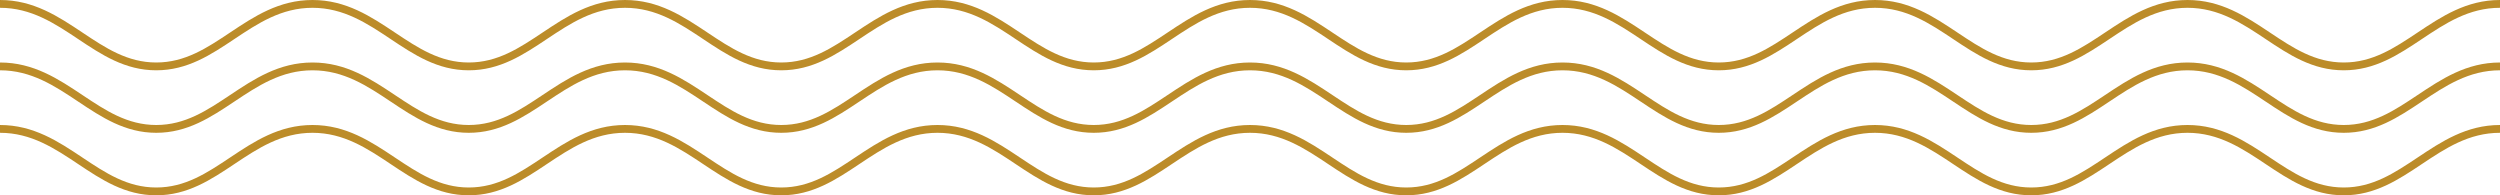
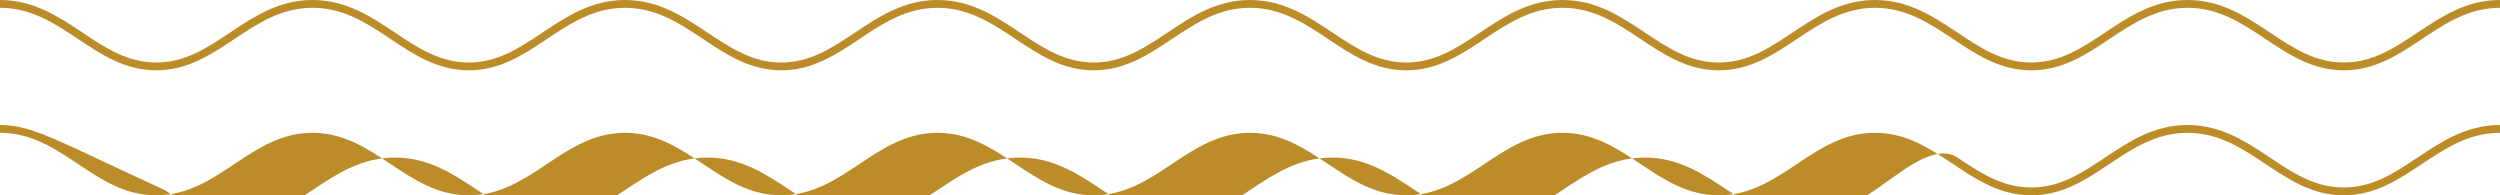
<svg xmlns="http://www.w3.org/2000/svg" id="a" width="500" height="39.06" viewBox="0 0 500 39.06">
  <g id="b">
-     <path id="c" d="M468.75,37.5c-5.78,0-10.14-2.91-14.76-5.99-4.8-3.2-9.77-6.51-16.49-6.51s-11.69,3.31-16.49,6.51c-4.62,3.08-8.98,5.99-14.76,5.99s-10.14-2.91-14.76-5.99c-4.8-3.2-9.77-6.51-16.49-6.51s-11.69,3.31-16.49,6.51c-4.62,3.08-8.98,5.99-14.76,5.99s-10.14-2.91-14.76-5.99c-4.8-3.2-9.77-6.51-16.49-6.51s-11.69,3.31-16.49,6.51c-4.62,3.08-8.98,5.99-14.76,5.99s-10.14-2.91-14.76-5.99c-4.8-3.2-9.77-6.51-16.49-6.51s-11.69,3.31-16.49,6.51c-4.62,3.08-8.98,5.99-14.76,5.99s-10.14-2.91-14.76-5.99c-4.8-3.2-9.77-6.51-16.49-6.51s-11.69,3.31-16.49,6.51c-4.62,3.08-8.98,5.99-14.76,5.99s-10.14-2.91-14.76-5.99c-4.8-3.2-9.77-6.51-16.49-6.51s-11.69,3.31-16.49,6.51c-4.62,3.08-8.98,5.99-14.76,5.99s-10.14-2.91-14.76-5.99c-4.8-3.2-9.77-6.51-16.49-6.51s-11.69,3.31-16.49,6.51c-4.62,3.08-8.98,5.99-14.76,5.99s-10.14-2.91-14.76-5.99C11.69,28.31,6.72,25,0,25v1.56c12.5,0,18.75,12.5,31.25,12.5s18.75-12.5,31.25-12.5,18.75,12.5,31.25,12.5,18.75-12.5,31.25-12.5,18.75,12.5,31.25,12.5,18.75-12.5,31.25-12.5,18.75,12.5,31.25,12.5,18.75-12.5,31.25-12.5,18.75,12.5,31.25,12.5,18.75-12.5,31.25-12.5,18.75,12.5,31.25,12.5,18.75-12.5,31.25-12.5,18.75,12.5,31.25,12.5,18.75-12.5,31.25-12.5,18.75,12.5,31.25,12.5,18.75-12.5,31.25-12.5v-1.56c-6.72,0-11.69,3.31-16.49,6.51-4.62,3.08-8.98,5.99-14.76,5.99" fill="#bc8c29" fill-rule="evenodd" stroke-width="0" />
-     <path id="d" d="M468.75,25c-5.78,0-10.14-2.91-14.76-5.99-4.8-3.2-9.77-6.51-16.49-6.51s-11.69,3.31-16.49,6.51c-4.62,3.08-8.98,5.99-14.76,5.99s-10.14-2.91-14.76-5.99c-4.8-3.2-9.77-6.51-16.49-6.51s-11.69,3.31-16.49,6.51c-4.62,3.08-8.98,5.99-14.76,5.99s-10.14-2.91-14.76-5.99c-4.8-3.2-9.77-6.51-16.49-6.51s-11.69,3.31-16.49,6.51c-4.62,3.08-8.98,5.99-14.76,5.99s-10.14-2.91-14.76-5.99c-4.8-3.2-9.77-6.51-16.49-6.51s-11.69,3.31-16.49,6.51c-4.62,3.08-8.98,5.99-14.76,5.99s-10.14-2.91-14.76-5.99c-4.8-3.2-9.77-6.51-16.49-6.51s-11.69,3.31-16.49,6.51c-4.62,3.08-8.98,5.99-14.76,5.99s-10.14-2.91-14.76-5.99c-4.8-3.2-9.77-6.51-16.49-6.51s-11.69,3.31-16.49,6.51c-4.62,3.08-8.98,5.99-14.76,5.99s-10.14-2.91-14.76-5.99c-4.8-3.2-9.77-6.51-16.49-6.51s-11.69,3.31-16.49,6.51c-4.62,3.08-8.98,5.99-14.76,5.99s-10.14-2.91-14.76-5.99C11.69,15.81,6.72,12.5,0,12.5v1.56c12.5,0,18.75,12.5,31.25,12.5s18.75-12.5,31.25-12.5,18.75,12.5,31.25,12.5,18.75-12.5,31.25-12.5,18.75,12.5,31.25,12.5,18.75-12.5,31.25-12.5,18.75,12.5,31.25,12.5,18.75-12.5,31.25-12.5,18.75,12.5,31.25,12.5,18.75-12.5,31.25-12.5,18.75,12.5,31.25,12.5,18.75-12.5,31.25-12.5,18.75,12.5,31.25,12.5,18.75-12.5,31.25-12.5,18.75,12.5,31.25,12.5,18.75-12.5,31.25-12.5v-1.56c-6.72,0-11.69,3.31-16.49,6.51-4.62,3.08-8.98,5.99-14.76,5.99" fill="#bc8c29" fill-rule="evenodd" stroke-width="0" />
+     <path id="c" d="M468.75,37.5c-5.78,0-10.14-2.91-14.76-5.99-4.8-3.2-9.77-6.51-16.49-6.51s-11.69,3.31-16.49,6.51c-4.62,3.08-8.98,5.99-14.76,5.99s-10.14-2.91-14.76-5.99s-11.69,3.31-16.49,6.51c-4.62,3.08-8.98,5.99-14.76,5.99s-10.14-2.91-14.76-5.99c-4.8-3.2-9.77-6.51-16.49-6.51s-11.69,3.31-16.49,6.51c-4.62,3.08-8.98,5.99-14.76,5.99s-10.14-2.91-14.76-5.99c-4.8-3.2-9.77-6.51-16.49-6.51s-11.69,3.31-16.49,6.51c-4.62,3.08-8.98,5.99-14.76,5.99s-10.14-2.91-14.76-5.99c-4.8-3.2-9.77-6.51-16.49-6.51s-11.69,3.31-16.49,6.51c-4.62,3.08-8.98,5.99-14.76,5.99s-10.14-2.91-14.76-5.99c-4.8-3.2-9.77-6.51-16.49-6.51s-11.69,3.31-16.49,6.51c-4.62,3.08-8.98,5.99-14.76,5.99s-10.14-2.91-14.76-5.99c-4.8-3.2-9.77-6.51-16.49-6.51s-11.69,3.31-16.49,6.51c-4.62,3.08-8.98,5.99-14.76,5.99s-10.14-2.91-14.76-5.99C11.69,28.31,6.72,25,0,25v1.56c12.5,0,18.75,12.5,31.25,12.5s18.75-12.5,31.25-12.5,18.75,12.5,31.25,12.5,18.75-12.5,31.25-12.5,18.75,12.5,31.25,12.5,18.75-12.5,31.25-12.5,18.75,12.5,31.25,12.5,18.75-12.5,31.25-12.5,18.75,12.5,31.25,12.5,18.75-12.5,31.25-12.5,18.75,12.5,31.25,12.5,18.75-12.5,31.25-12.5,18.75,12.5,31.25,12.5,18.75-12.5,31.25-12.5,18.75,12.5,31.25,12.5,18.75-12.5,31.25-12.5v-1.56c-6.72,0-11.69,3.31-16.49,6.51-4.62,3.08-8.98,5.99-14.76,5.99" fill="#bc8c29" fill-rule="evenodd" stroke-width="0" />
    <path id="e" d="M468.75,12.5c-5.78,0-10.14-2.91-14.76-5.99C449.19,3.31,444.22,0,437.5,0s-11.69,3.31-16.49,6.51c-4.62,3.08-8.98,5.99-14.76,5.99s-10.14-2.91-14.76-5.99C386.69,3.31,381.72,0,375,0s-11.69,3.31-16.49,6.51c-4.62,3.08-8.98,5.99-14.76,5.99s-10.14-2.91-14.76-5.99C324.19,3.31,319.22,0,312.5,0s-11.69,3.31-16.49,6.51c-4.62,3.08-8.98,5.99-14.76,5.99s-10.14-2.91-14.76-5.99C261.69,3.31,256.72,0,250,0s-11.69,3.31-16.49,6.51c-4.62,3.08-8.98,5.99-14.76,5.99s-10.14-2.91-14.76-5.99C199.19,3.31,194.22,0,187.5,0s-11.69,3.31-16.49,6.51c-4.62,3.08-8.98,5.99-14.76,5.99s-10.14-2.91-14.76-5.99C136.69,3.31,131.72,0,125,0s-11.69,3.31-16.49,6.51c-4.62,3.08-8.98,5.99-14.76,5.99s-10.14-2.91-14.76-5.99C74.19,3.31,69.22,0,62.5,0s-11.69,3.31-16.49,6.51c-4.62,3.08-8.98,5.99-14.76,5.99s-10.14-2.91-14.76-5.99C11.69,3.31,6.72,0,0,0v1.56c12.5,0,18.75,12.5,31.25,12.5S50,1.56,62.5,1.56s18.75,12.5,31.25,12.5S112.5,1.56,125,1.56s18.75,12.5,31.25,12.5,18.75-12.5,31.25-12.5,18.75,12.5,31.25,12.5,18.75-12.5,31.25-12.5,18.75,12.5,31.25,12.5,18.75-12.5,31.25-12.5,18.75,12.5,31.25,12.5,18.75-12.5,31.25-12.5,18.75,12.5,31.25,12.5,18.75-12.5,31.25-12.5,18.75,12.5,31.25,12.5,18.75-12.5,31.25-12.5V0C493.28,0,488.31,3.31,483.51,6.51c-4.62,3.08-8.98,5.99-14.76,5.99" fill="#bc8c29" fill-rule="evenodd" stroke-width="0" />
  </g>
</svg>